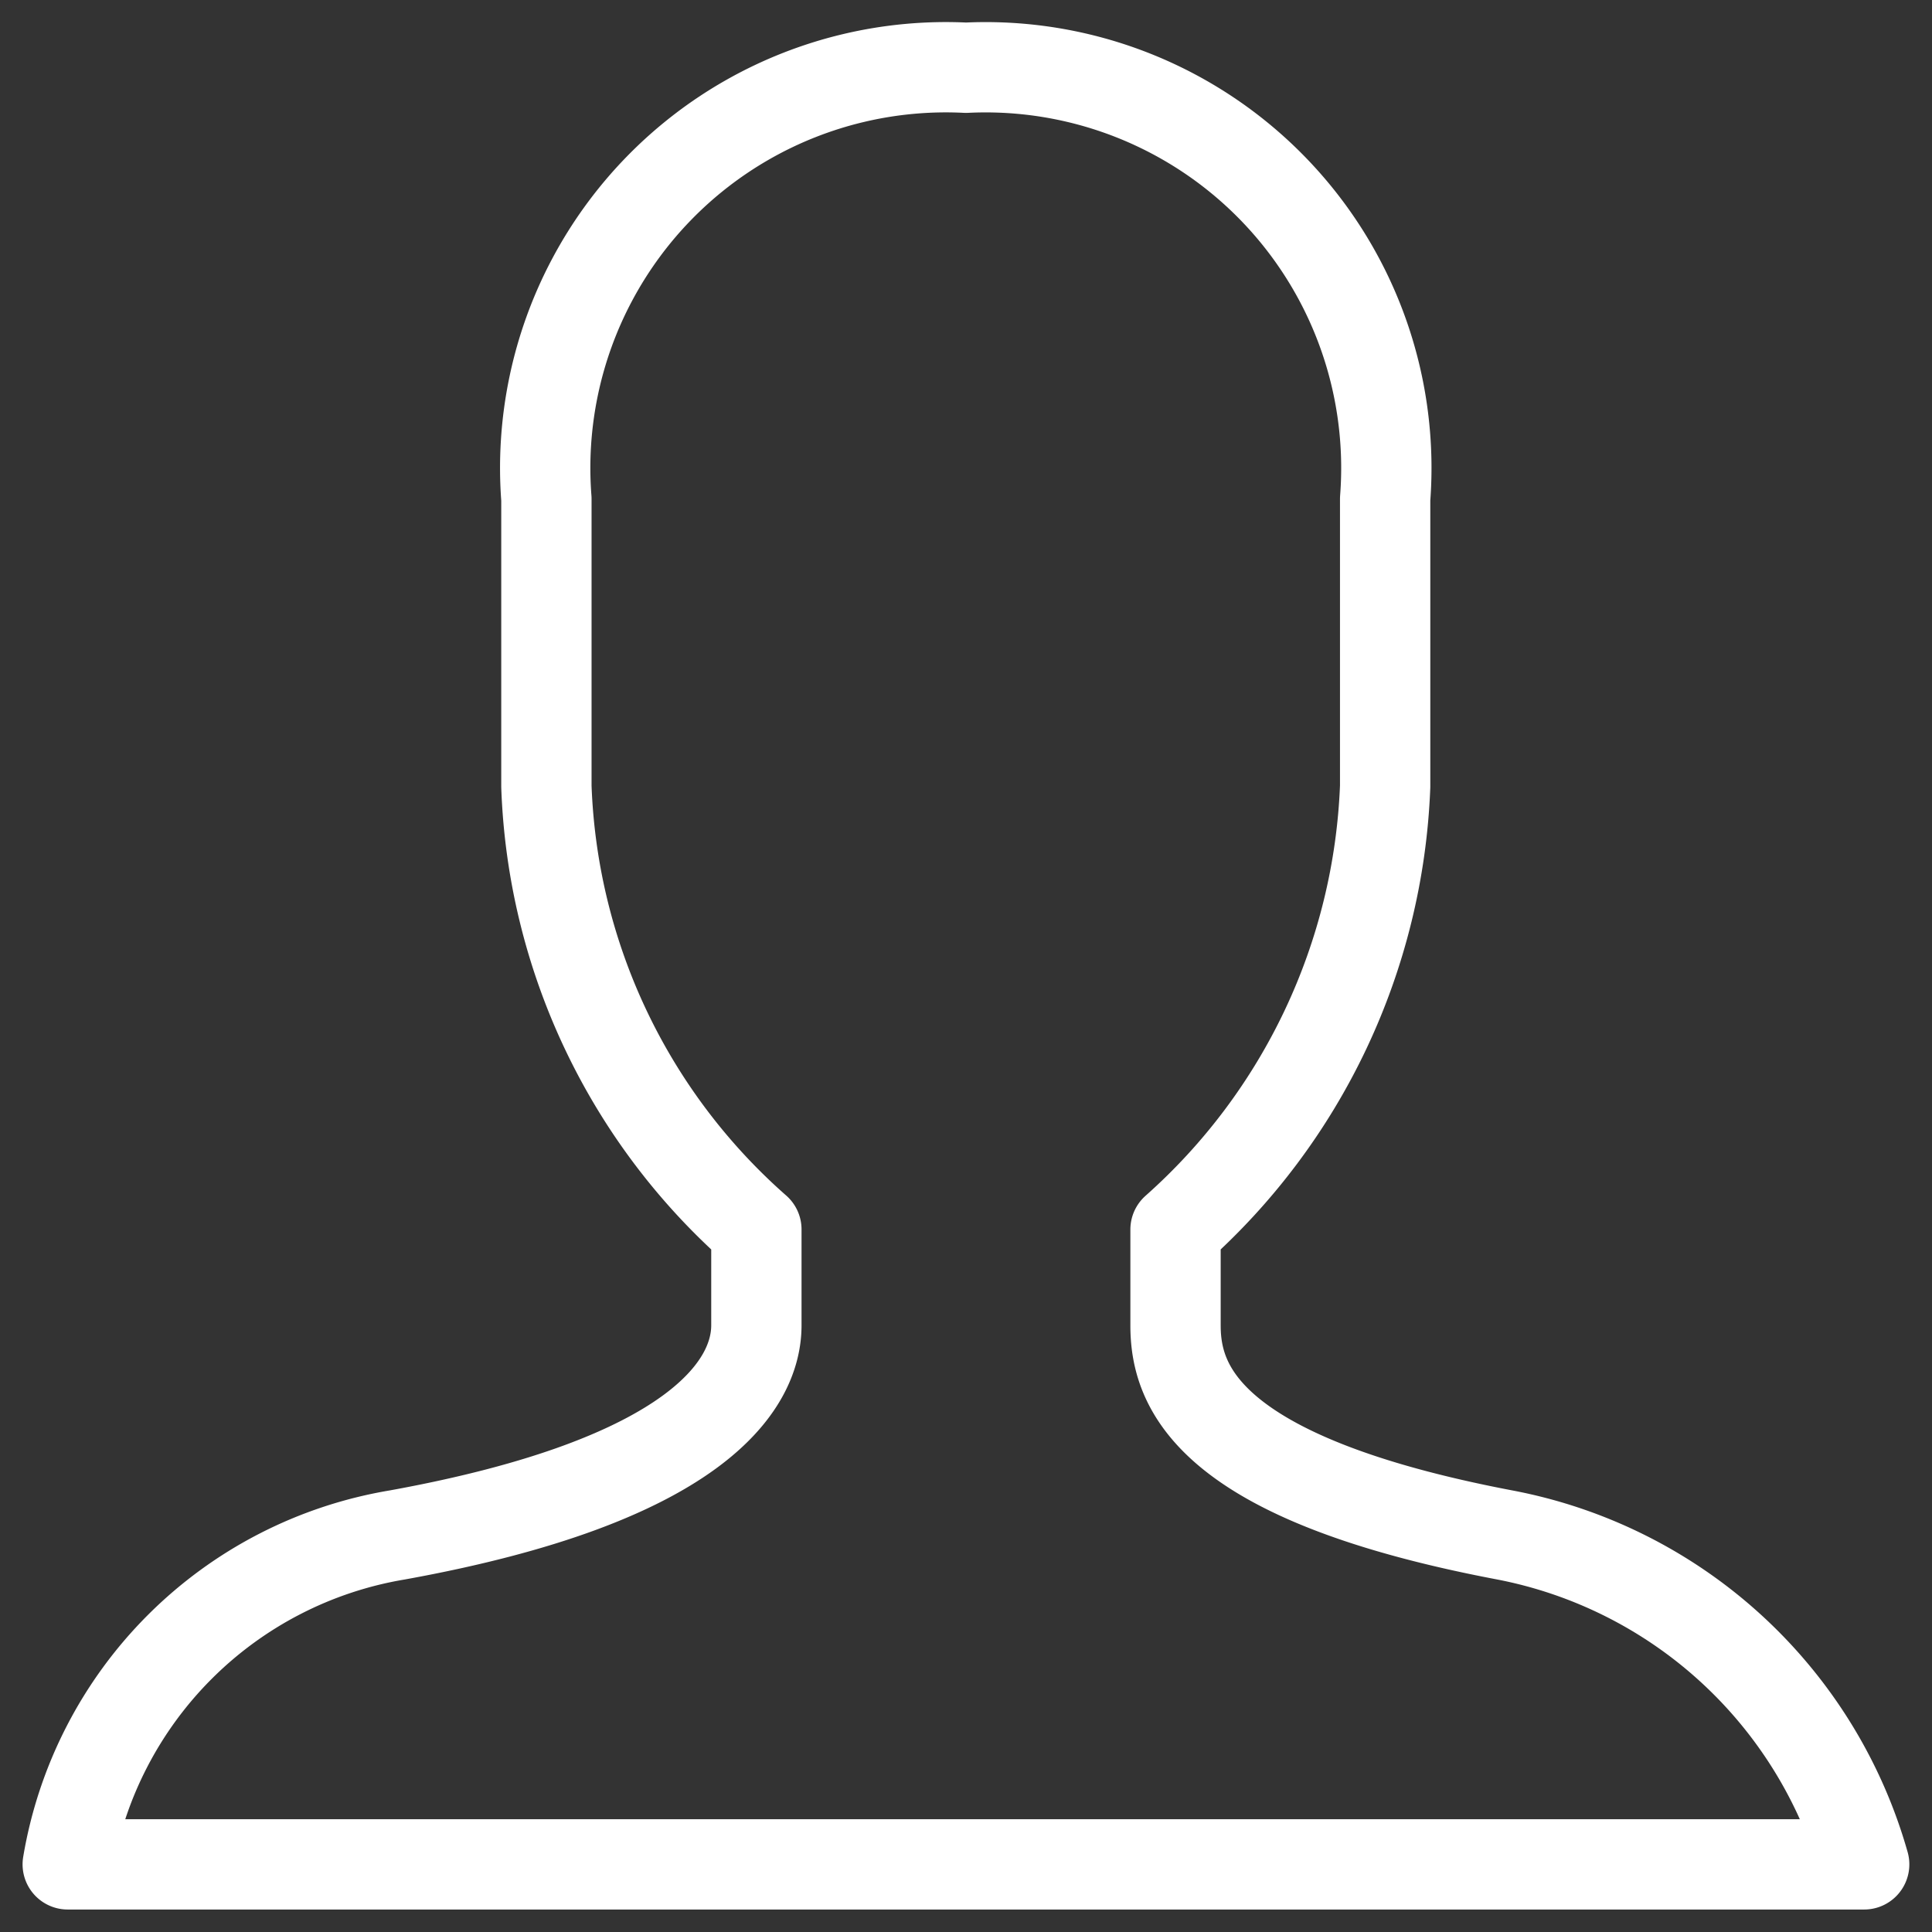
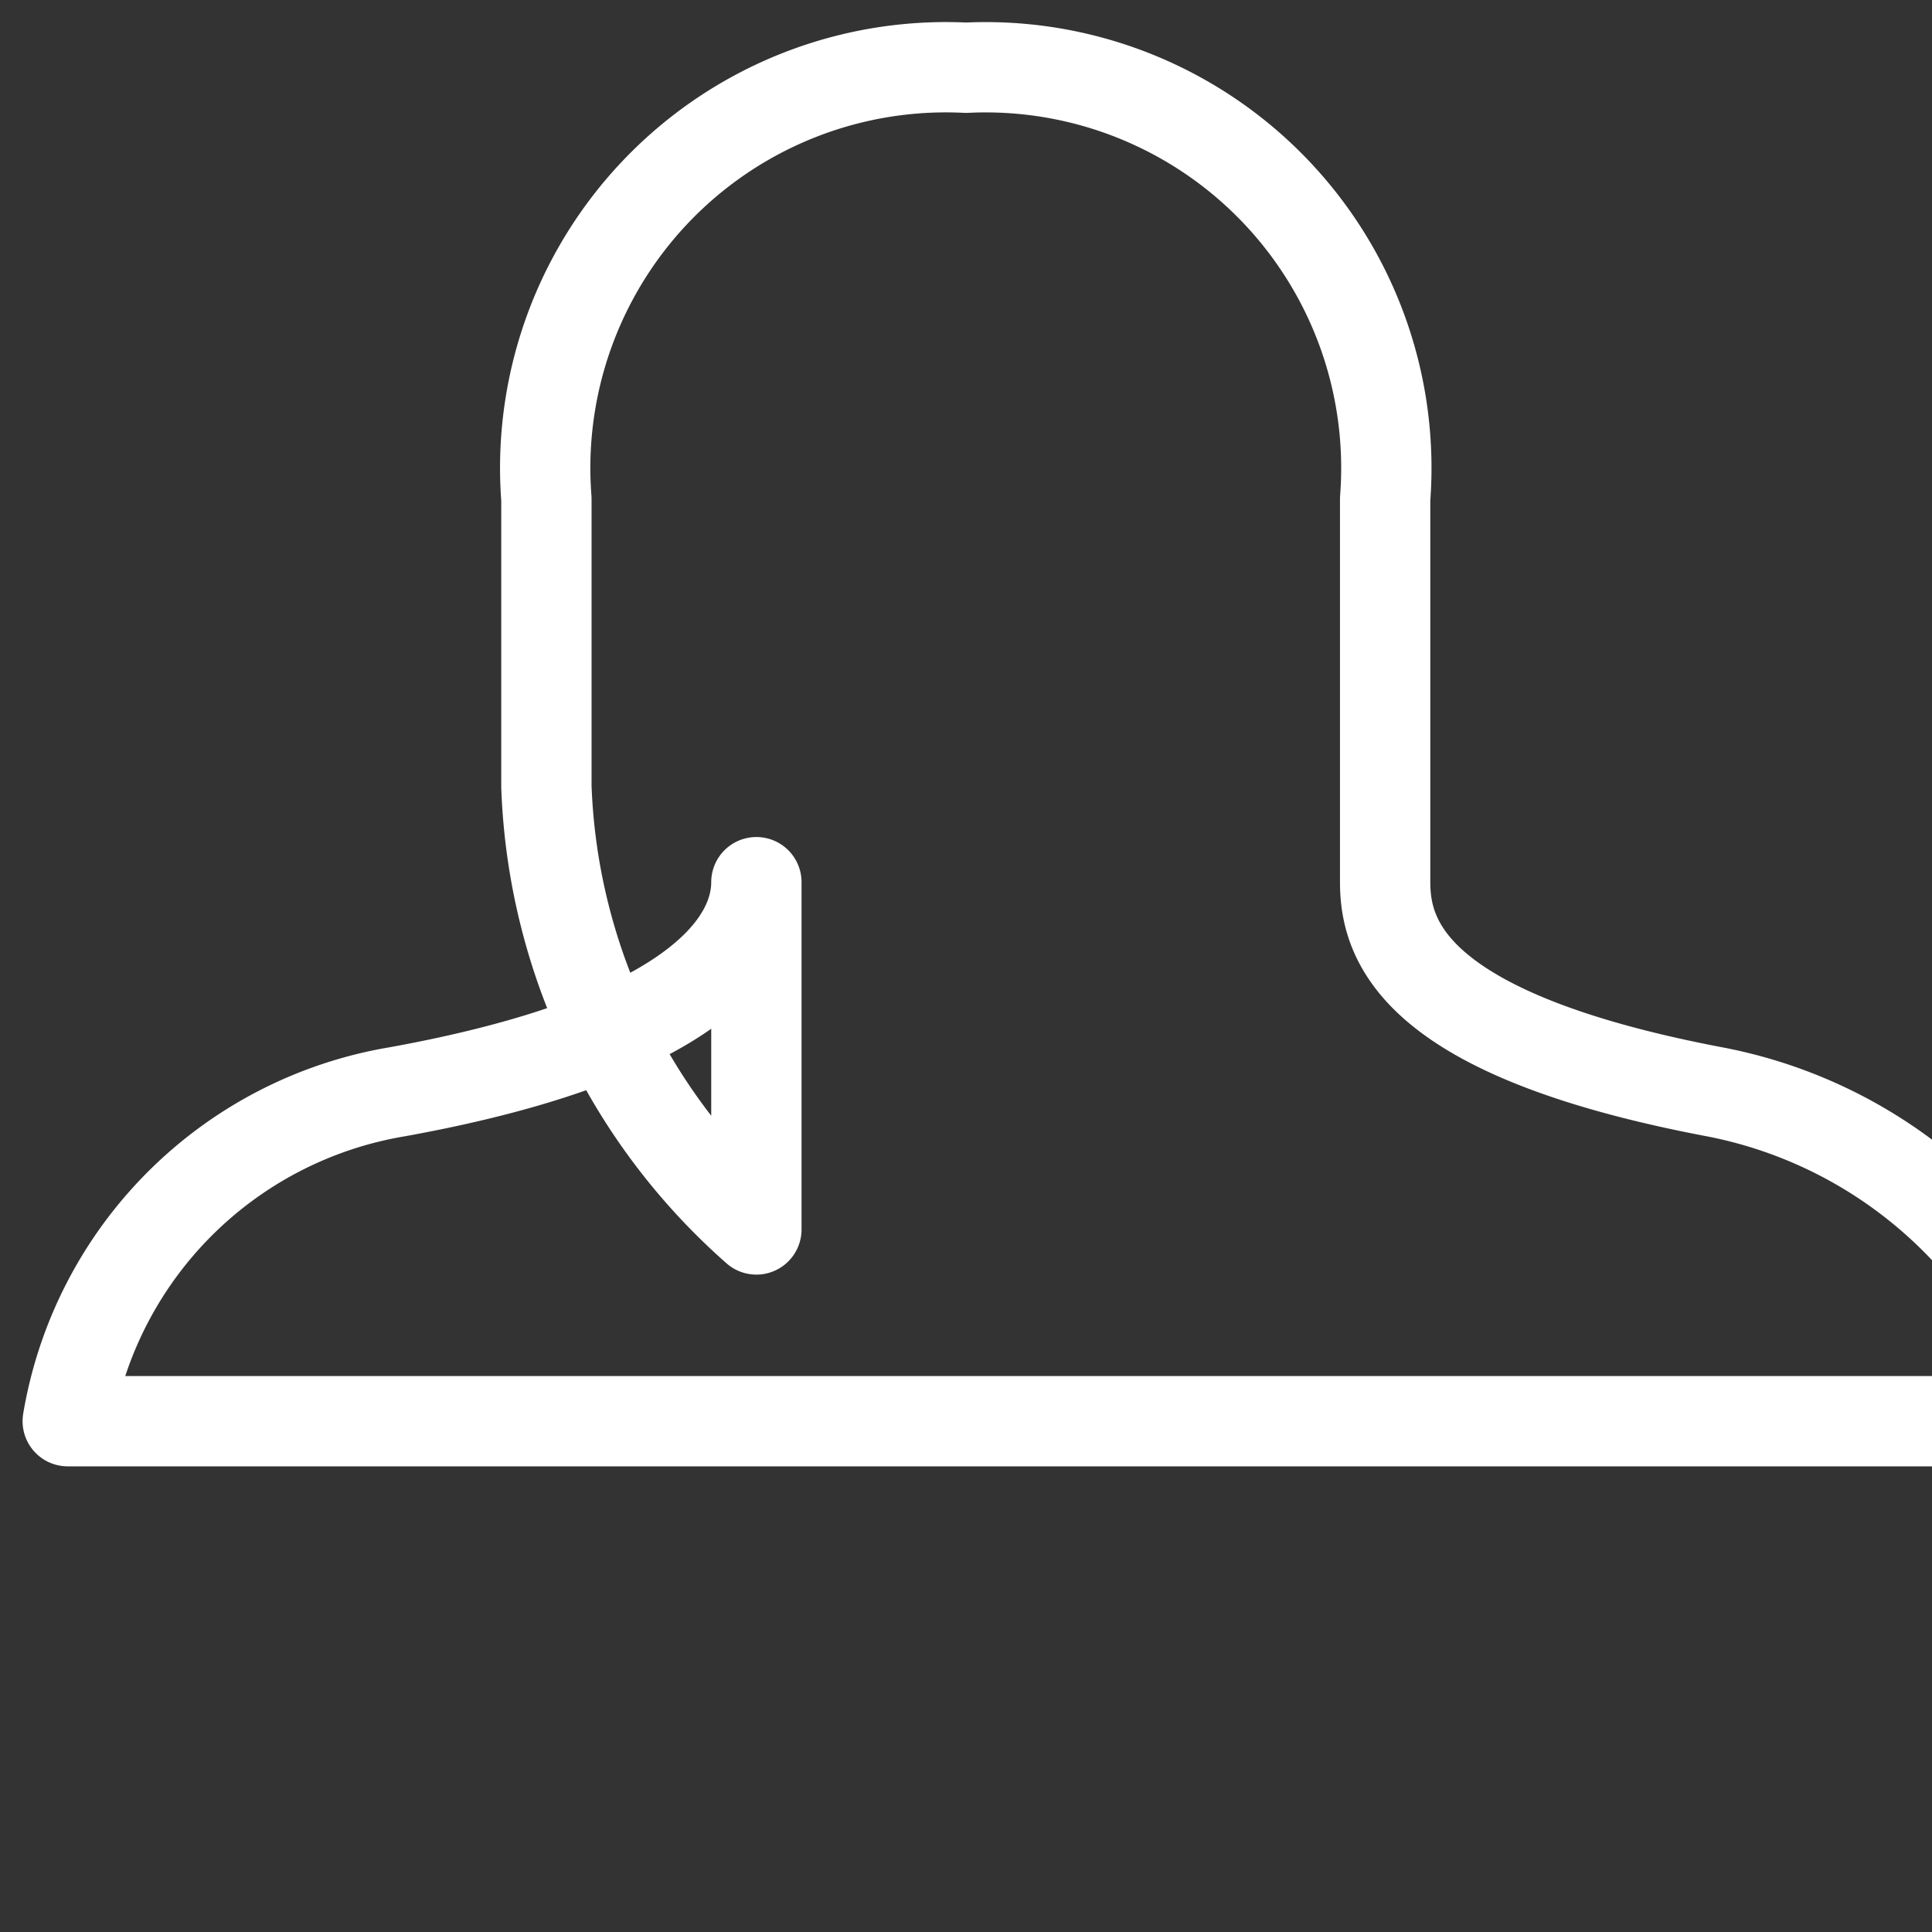
<svg xmlns="http://www.w3.org/2000/svg" width="21.392" height="21.392" viewBox="0 0 21.392 21.392">
  <rect x="0" y="0" width="21.392" height="21.392" fill="#333333" stroke="none" />
-   <path id="layer1" d="M16.587,9.957a6.918,6.918,0,0,1-2.321,4.907v1.061c0,.663.332,1.691,3.647,2.321a5.139,5.139,0,0,1,3.978,3.647H2a4.443,4.443,0,0,1,3.647-3.647c3.315-.6,3.978-1.658,3.978-2.321V14.863A6.855,6.855,0,0,1,7.3,9.957V6.774A4.437,4.437,0,0,1,11.946,2a4.437,4.437,0,0,1,4.641,4.774Z" transform="translate(-1.25 -1.25)" fill="none" stroke="#ffffff" stroke-linecap="round" stroke-linejoin="round" stroke-miterlimit="10" stroke-width="1" />
+   <path id="layer1" d="M16.587,9.957v1.061c0,.663.332,1.691,3.647,2.321a5.139,5.139,0,0,1,3.978,3.647H2a4.443,4.443,0,0,1,3.647-3.647c3.315-.6,3.978-1.658,3.978-2.321V14.863A6.855,6.855,0,0,1,7.3,9.957V6.774A4.437,4.437,0,0,1,11.946,2a4.437,4.437,0,0,1,4.641,4.774Z" transform="translate(-1.25 -1.25)" fill="none" stroke="#ffffff" stroke-linecap="round" stroke-linejoin="round" stroke-miterlimit="10" stroke-width="1" />
</svg>